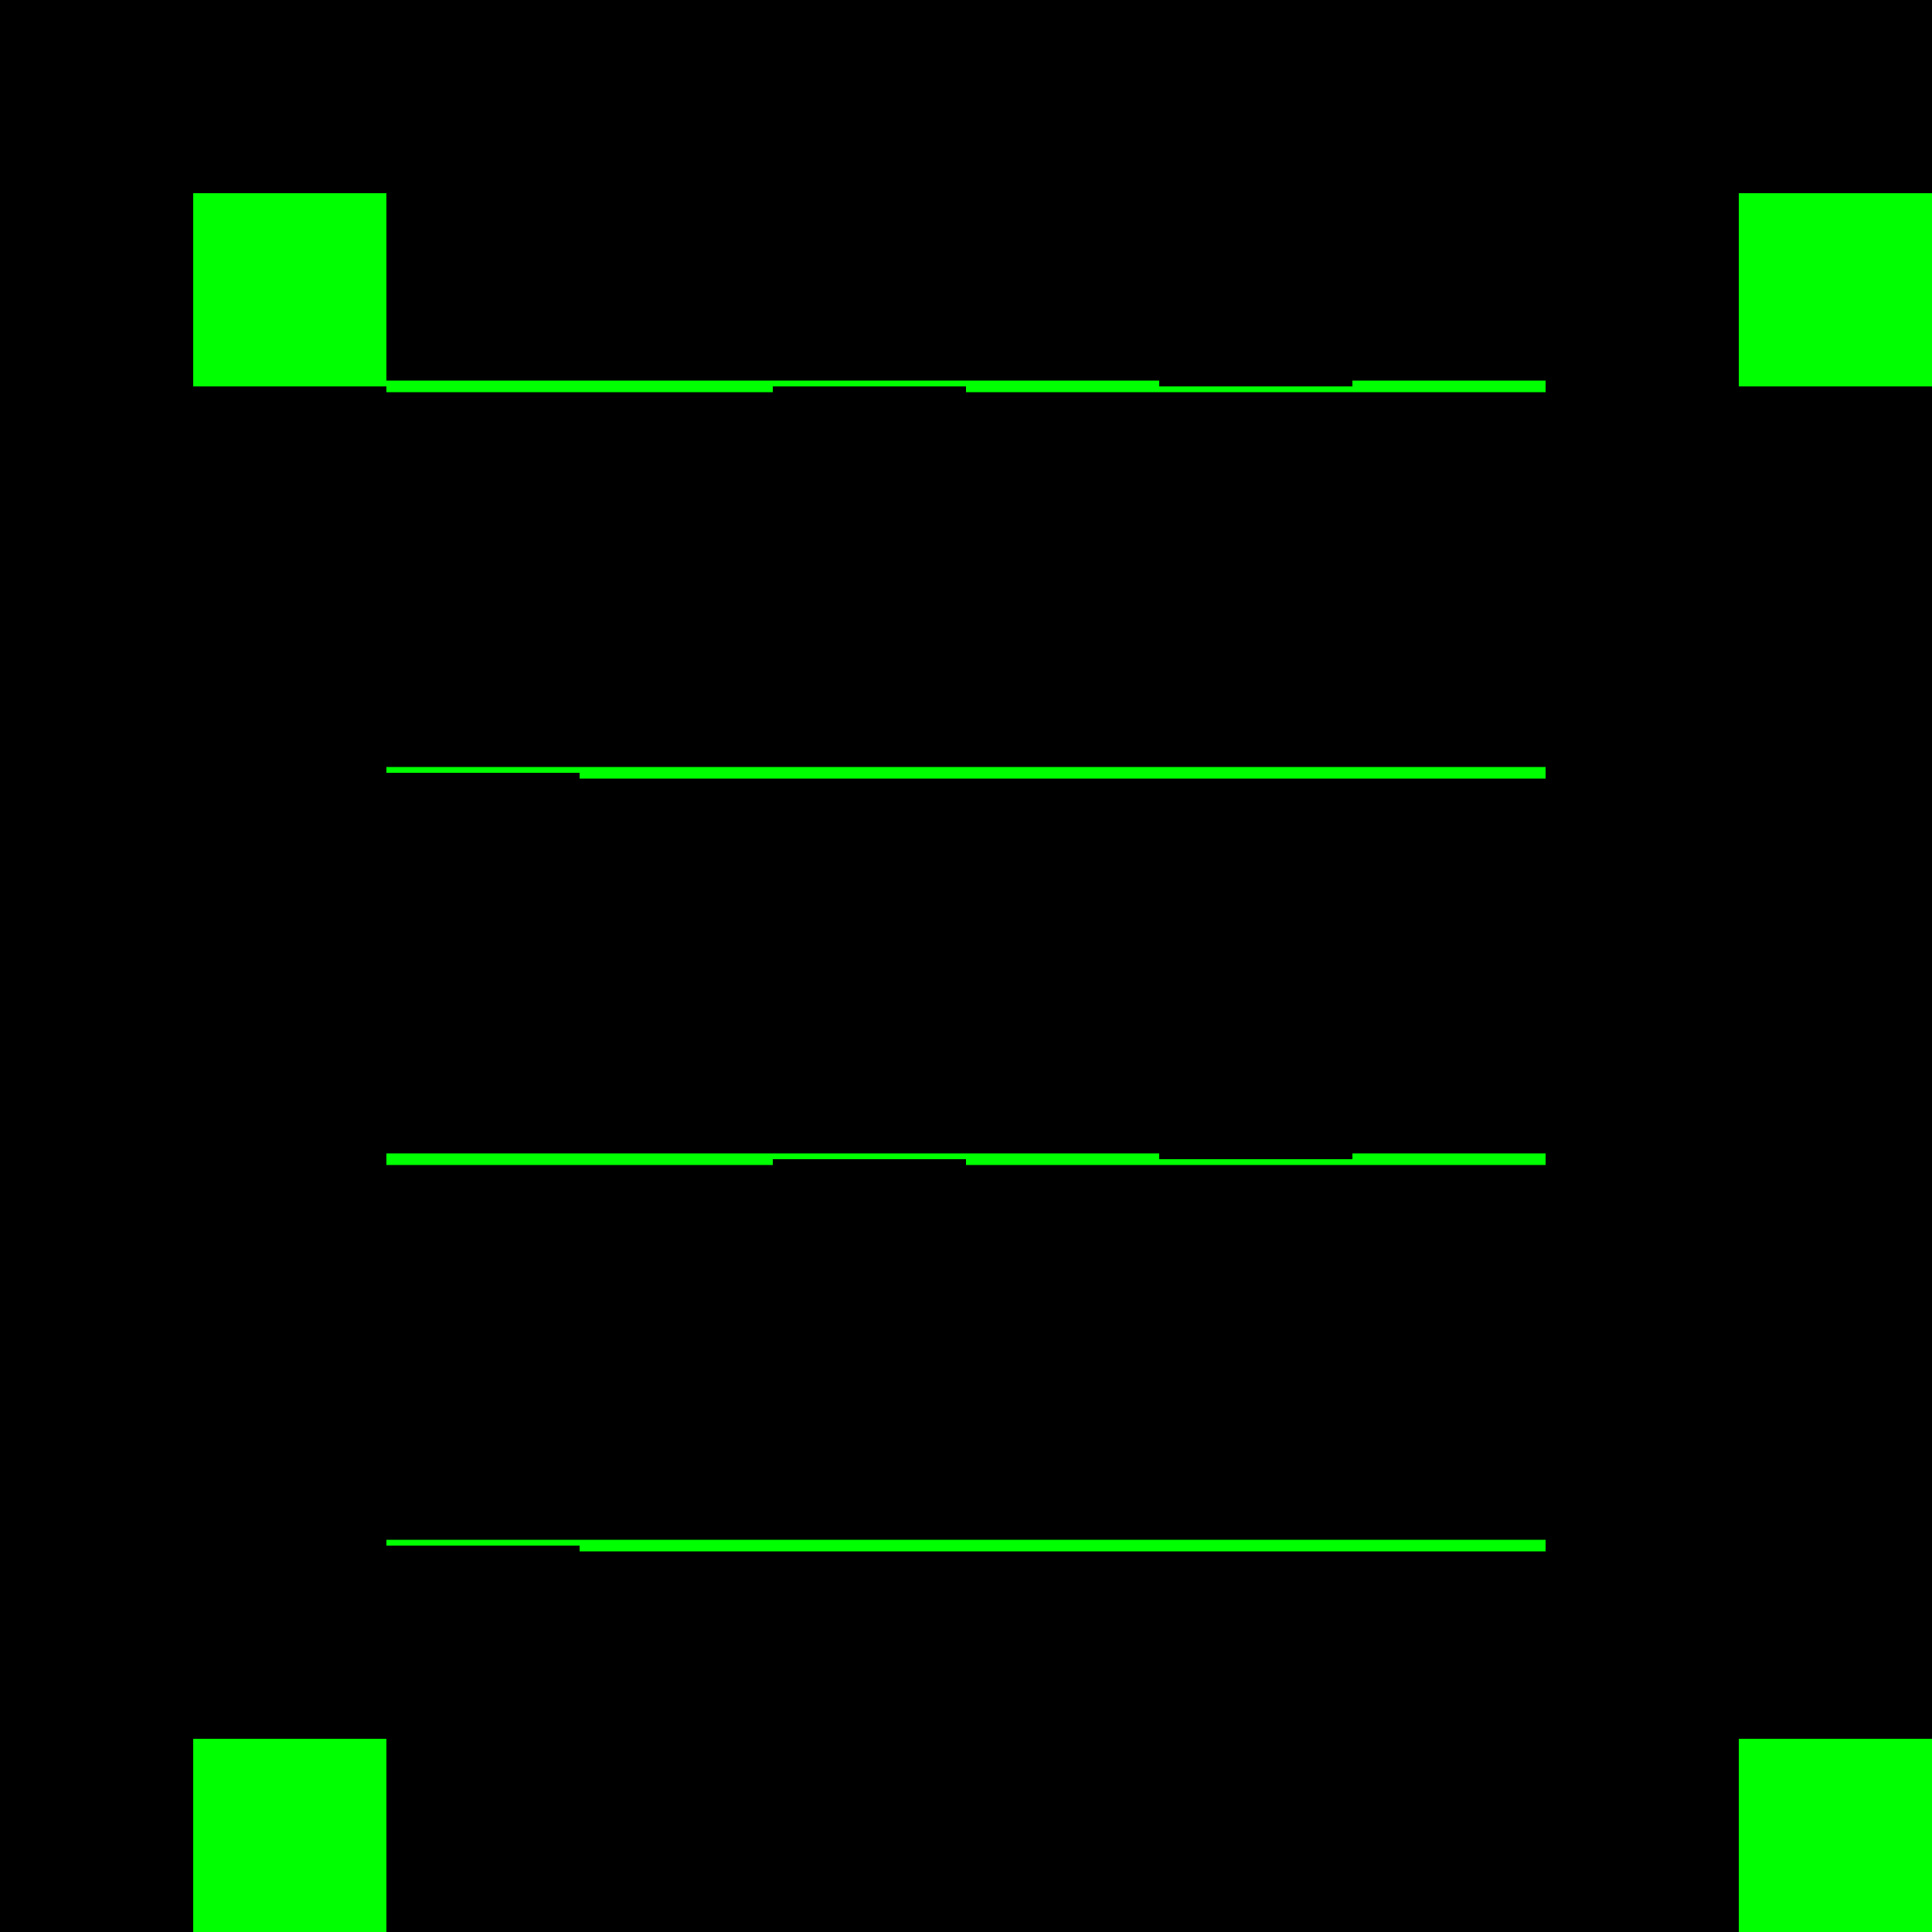
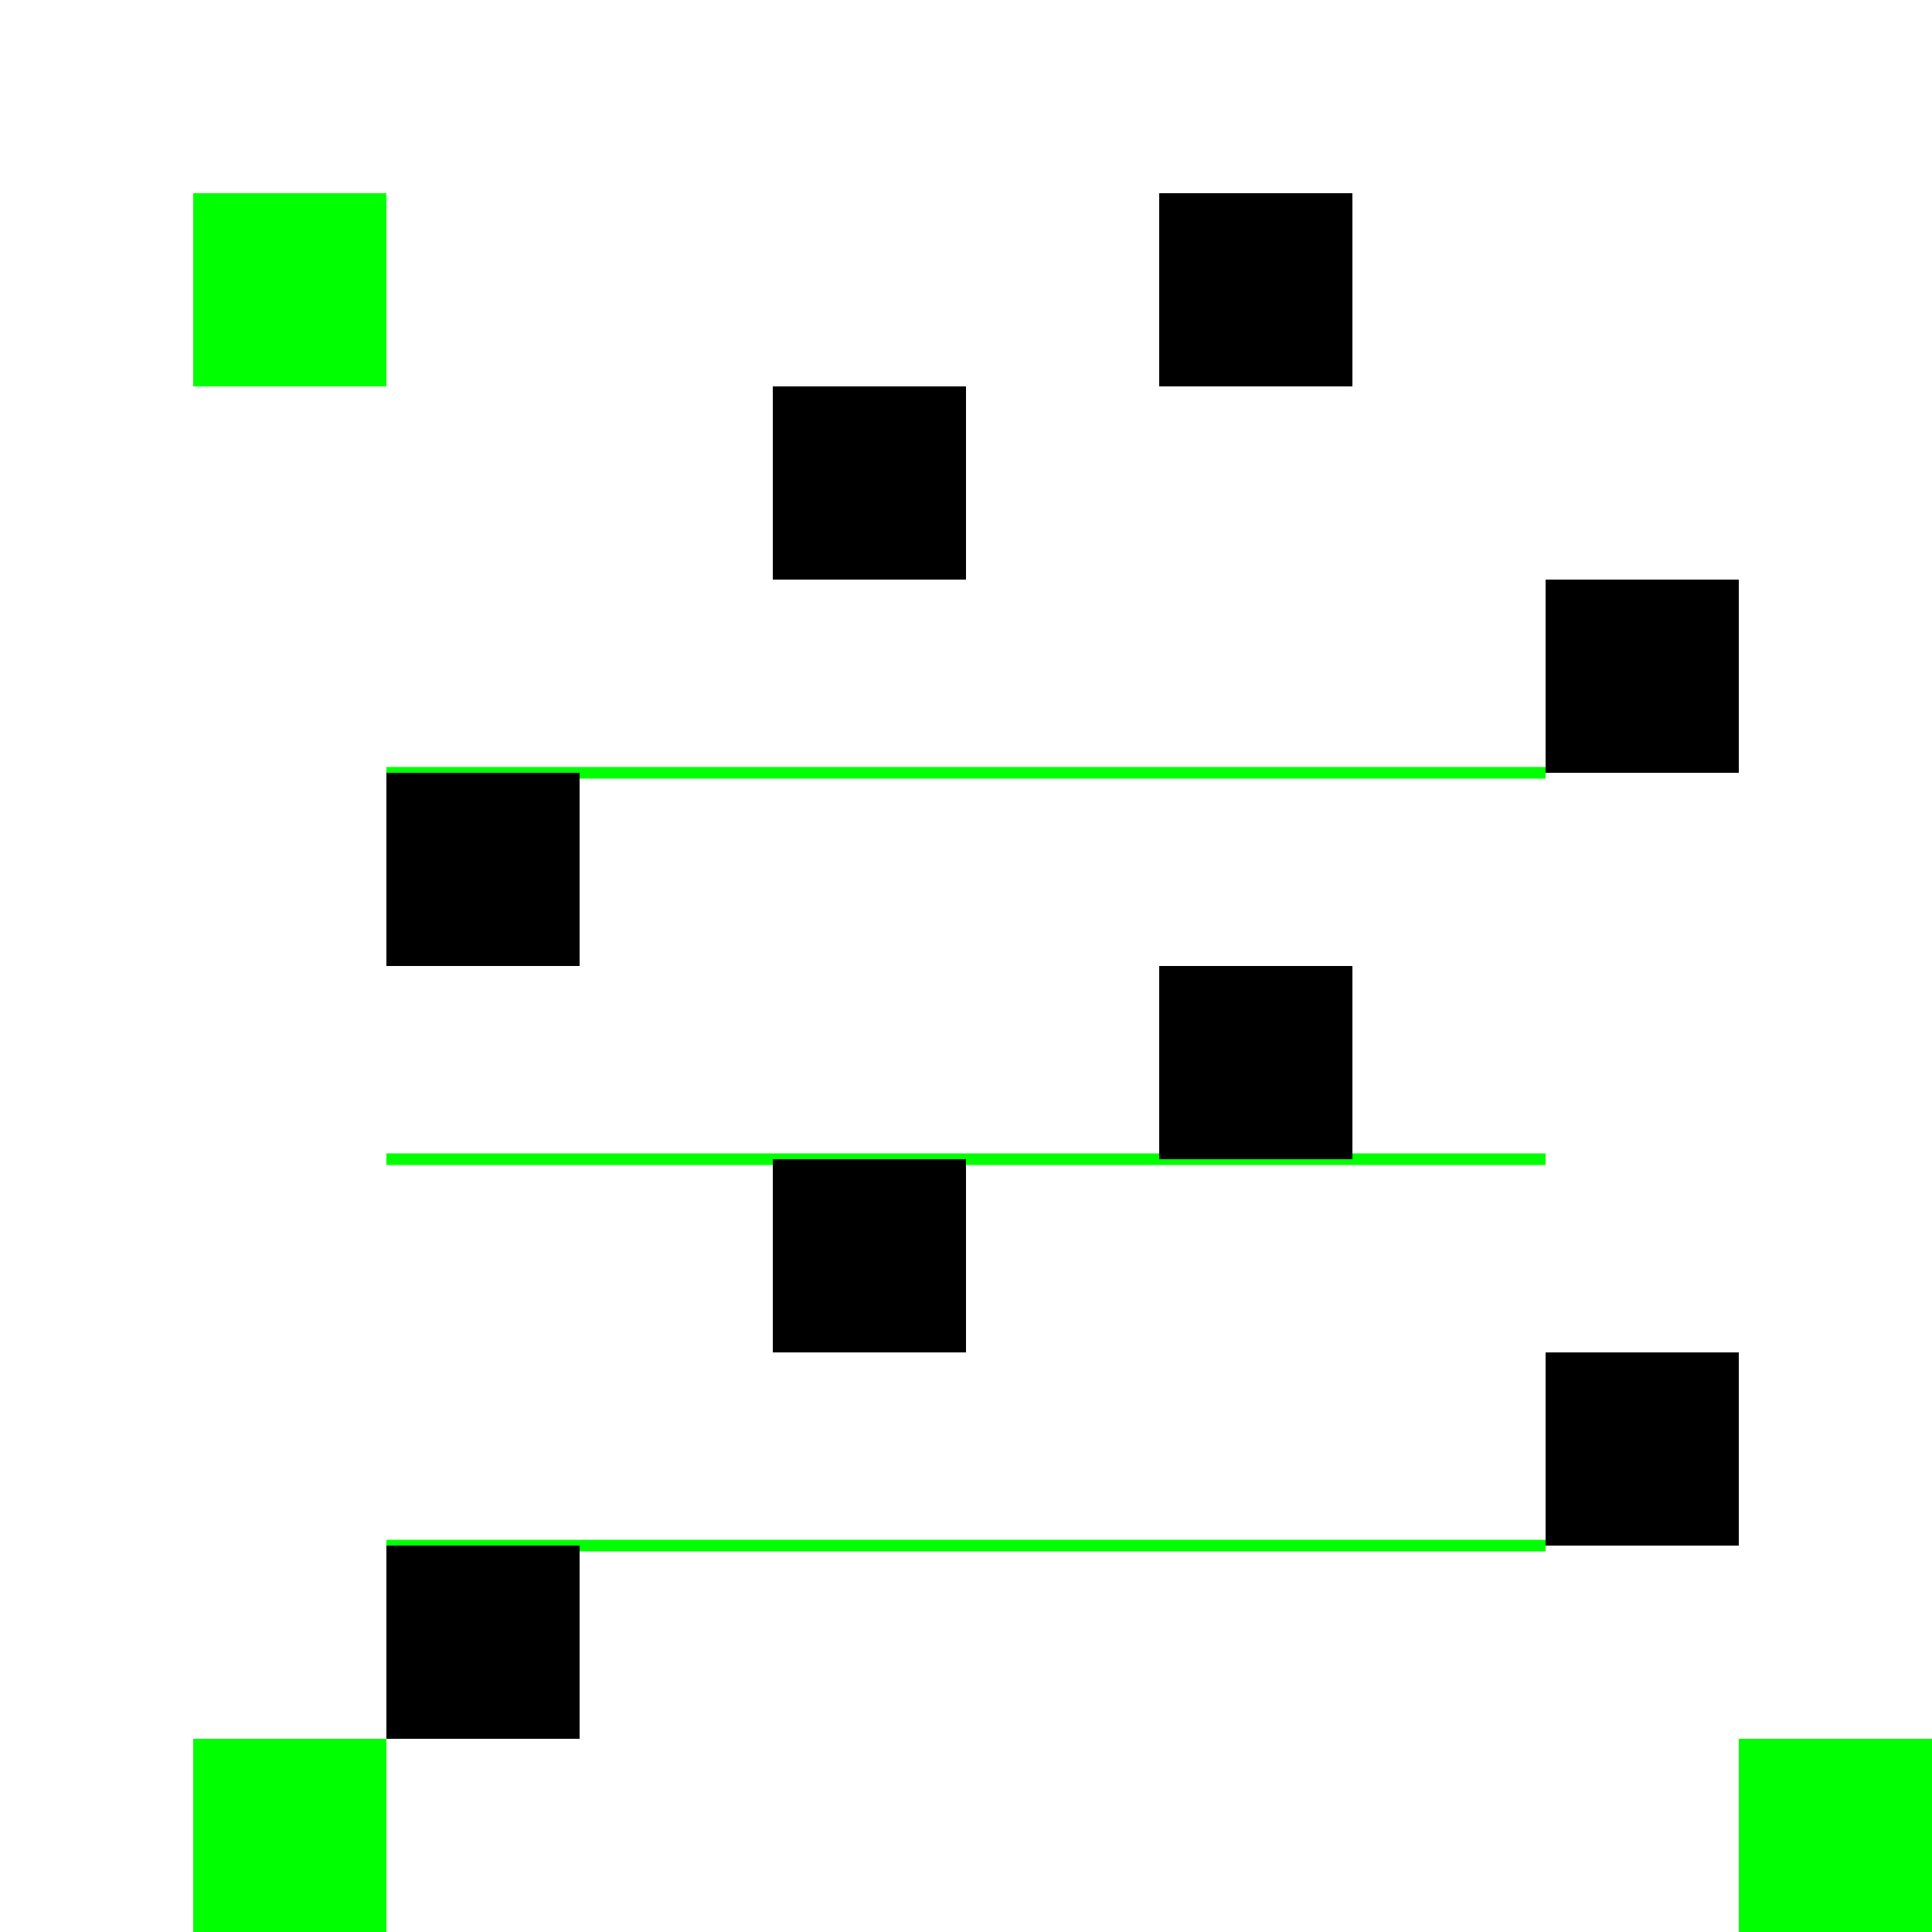
<svg xmlns="http://www.w3.org/2000/svg" width="500" height="500">
  <defs />
  <g>
-     <rect fill="black" stroke="none" x="0" y="0" width="512" height="512" />
-     <path fill="none" stroke="rgb(0, 255, 0)" paint-order="fill stroke markers" d=" M 100 100 L 400 100 M 100 200 L 400 200 M 100 300 L 400 300 M 100 400 L 400 400" stroke-miterlimit="10" stroke-width="3" stroke-dasharray="" />
+     <path fill="none" stroke="rgb(0, 255, 0)" paint-order="fill stroke markers" d=" M 100 100 M 100 200 L 400 200 M 100 300 L 400 300 M 100 400 L 400 400" stroke-miterlimit="10" stroke-width="3" stroke-dasharray="" />
    <rect fill="rgb(0, 255, 0)" stroke="none" x="50" y="50" width="50" height="50" />
-     <rect fill="rgb(0, 255, 0)" stroke="none" x="450" y="50" width="50" height="50" />
    <rect fill="rgb(0, 255, 0)" stroke="none" x="50" y="450" width="50" height="50" />
    <rect fill="rgb(0, 255, 0)" stroke="none" x="450" y="450" width="50" height="50" />
    <rect fill="rgb(0, 0, 0)" stroke="none" x="300" y="50" width="50" height="50" />
    <rect fill="rgb(0, 0, 0)" stroke="none" x="200" y="100" width="50" height="50" />
    <rect fill="rgb(0, 0, 0)" stroke="none" x="400" y="150" width="50" height="50" />
    <rect fill="rgb(0, 0, 0)" stroke="none" x="100" y="200" width="50" height="50" />
    <rect fill="rgb(0, 0, 0)" stroke="none" x="300" y="250" width="50" height="50" />
    <rect fill="rgb(0, 0, 0)" stroke="none" x="200" y="300" width="50" height="50" />
    <rect fill="rgb(0, 0, 0)" stroke="none" x="400" y="350" width="50" height="50" />
    <rect fill="rgb(0, 0, 0)" stroke="none" x="100" y="400" width="50" height="50" />
  </g>
</svg>